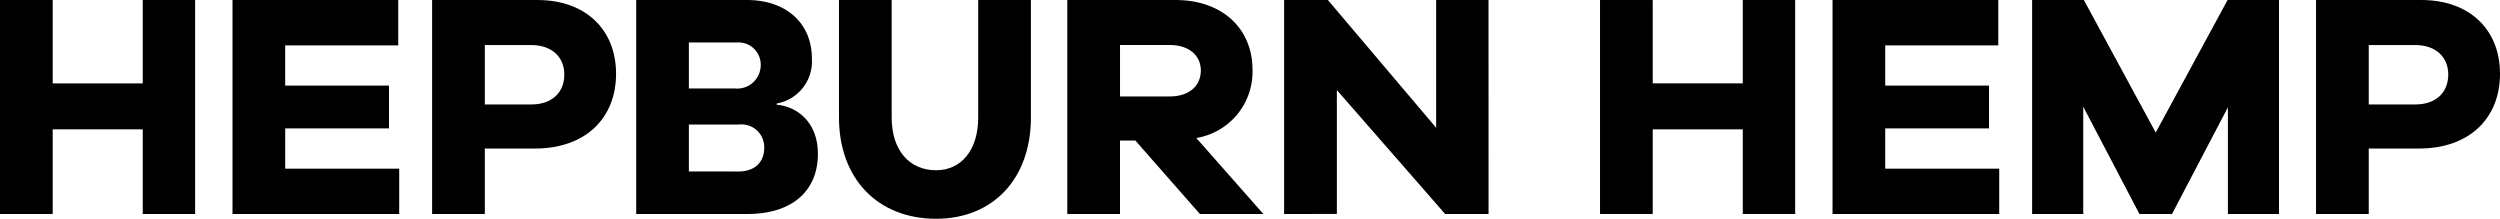
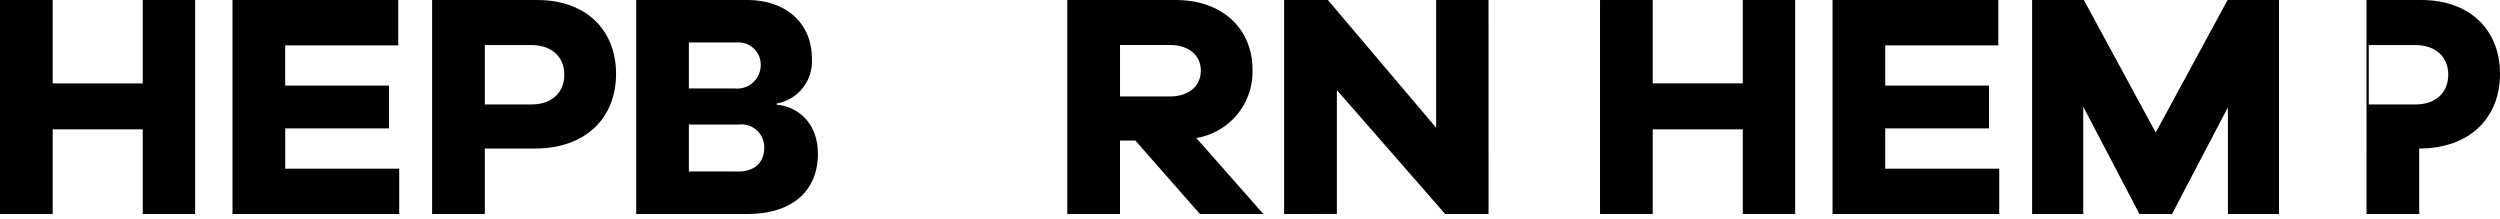
<svg xmlns="http://www.w3.org/2000/svg" width="293" height="25.639" viewBox="0 0 293 25.639">
  <g transform="translate(-42.948 -243.798)">
    <g transform="translate(42.948 243.798)">
      <path d="M65.817,268.875H59.679v-9.918H49.124v9.918H42.948V243.8h6.176v9.769H59.679V243.8h6.138Z" transform="translate(-42.948 -243.798)" />
      <path d="M132.526,268.875H112.988V243.8h19.425v5.315h-13.25v4.716h12.164v5.016H119.164v4.716h13.362Z" transform="translate(-85.739 -243.798)" />
      <path d="M185.471,243.8c5.652,0,9.208,3.481,9.208,8.646,0,5.278-3.668,8.759-9.47,8.759H179.3v7.673H173.12V243.8Zm-.711,12.239c2.4,0,3.855-1.385,3.855-3.518,0-2.021-1.46-3.443-3.855-3.443H179.3v6.962Z" transform="translate(-122.477 -243.798)" />
      <path d="M251.066,256.075c2.321.187,4.828,1.984,4.828,5.764,0,4.155-2.807,7.037-8.272,7.037H234.6V243.8h12.988c4.6,0,7.6,2.732,7.6,6.85a5.009,5.009,0,0,1-4.117,5.277Zm-10.293-1.909h5.389a2.756,2.756,0,0,0,3.032-2.807,2.6,2.6,0,0,0-2.807-2.582h-5.614Zm5.764,9.732c1.983,0,3.069-1.086,3.069-2.807a2.67,2.67,0,0,0-2.957-2.7h-5.876v5.5Z" transform="translate(-160.037 -243.798)" />
-       <path d="M318.184,257.572c0,7.186-4.454,11.865-11.116,11.865-6.812,0-11.378-4.678-11.378-11.865V243.8h6.176v13.774c0,3.818,2.058,6.176,5.2,6.176,2.957,0,4.941-2.358,4.941-6.176V243.8h6.176Z" transform="translate(-197.361 -243.798)" />
      <path d="M380.012,268.875l-7.561-8.608h-1.8v8.608h-6.176V243.8h12.688c5.427,0,9.02,3.294,9.02,8.2a7.869,7.869,0,0,1-6.588,7.972l7.86,8.908ZM376.493,255.1c2.209,0,3.631-1.2,3.631-3.031,0-1.8-1.422-2.994-3.631-2.994h-5.839V255.1Z" transform="translate(-239.388 -243.798)" />
      <path d="M453.759,268.875h-5.09L435.98,254.353v14.522H429.8V243.8h5.127l12.689,14.972V243.8h6.138Z" transform="translate(-279.3 -243.798)" />
      <path d="M547.823,268.875h-6.138v-9.918H531.13v9.918h-6.176V243.8h6.176v9.769h10.555V243.8h6.138Z" transform="translate(-337.431 -243.798)" />
      <path d="M614.533,268.875H594.995V243.8h19.426v5.315h-13.25v4.716h12.165v5.016H601.171v4.716h13.362Z" transform="translate(-380.223 -243.798)" />
      <path d="M684.058,268.875H678.07v-12.5l-6.55,12.5H667.7L661.115,256.3v12.576h-5.989V243.8h6.063l8.421,15.533,8.422-15.533h6.026Z" transform="translate(-416.96 -243.798)" />
-       <path d="M753.007,243.8c5.652,0,9.208,3.481,9.208,8.646,0,5.278-3.668,8.759-9.47,8.759h-5.914v7.673h-6.176V243.8Zm-.711,12.239c2.4,0,3.855-1.385,3.855-3.518,0-2.021-1.46-3.443-3.855-3.443h-5.464v6.962Z" transform="translate(-469.215 -243.798)" />
+       <path d="M753.007,243.8c5.652,0,9.208,3.481,9.208,8.646,0,5.278-3.668,8.759-9.47,8.759v7.673h-6.176V243.8Zm-.711,12.239c2.4,0,3.855-1.385,3.855-3.518,0-2.021-1.46-3.443-3.855-3.443h-5.464v6.962Z" transform="translate(-469.215 -243.798)" />
    </g>
  </g>
</svg>